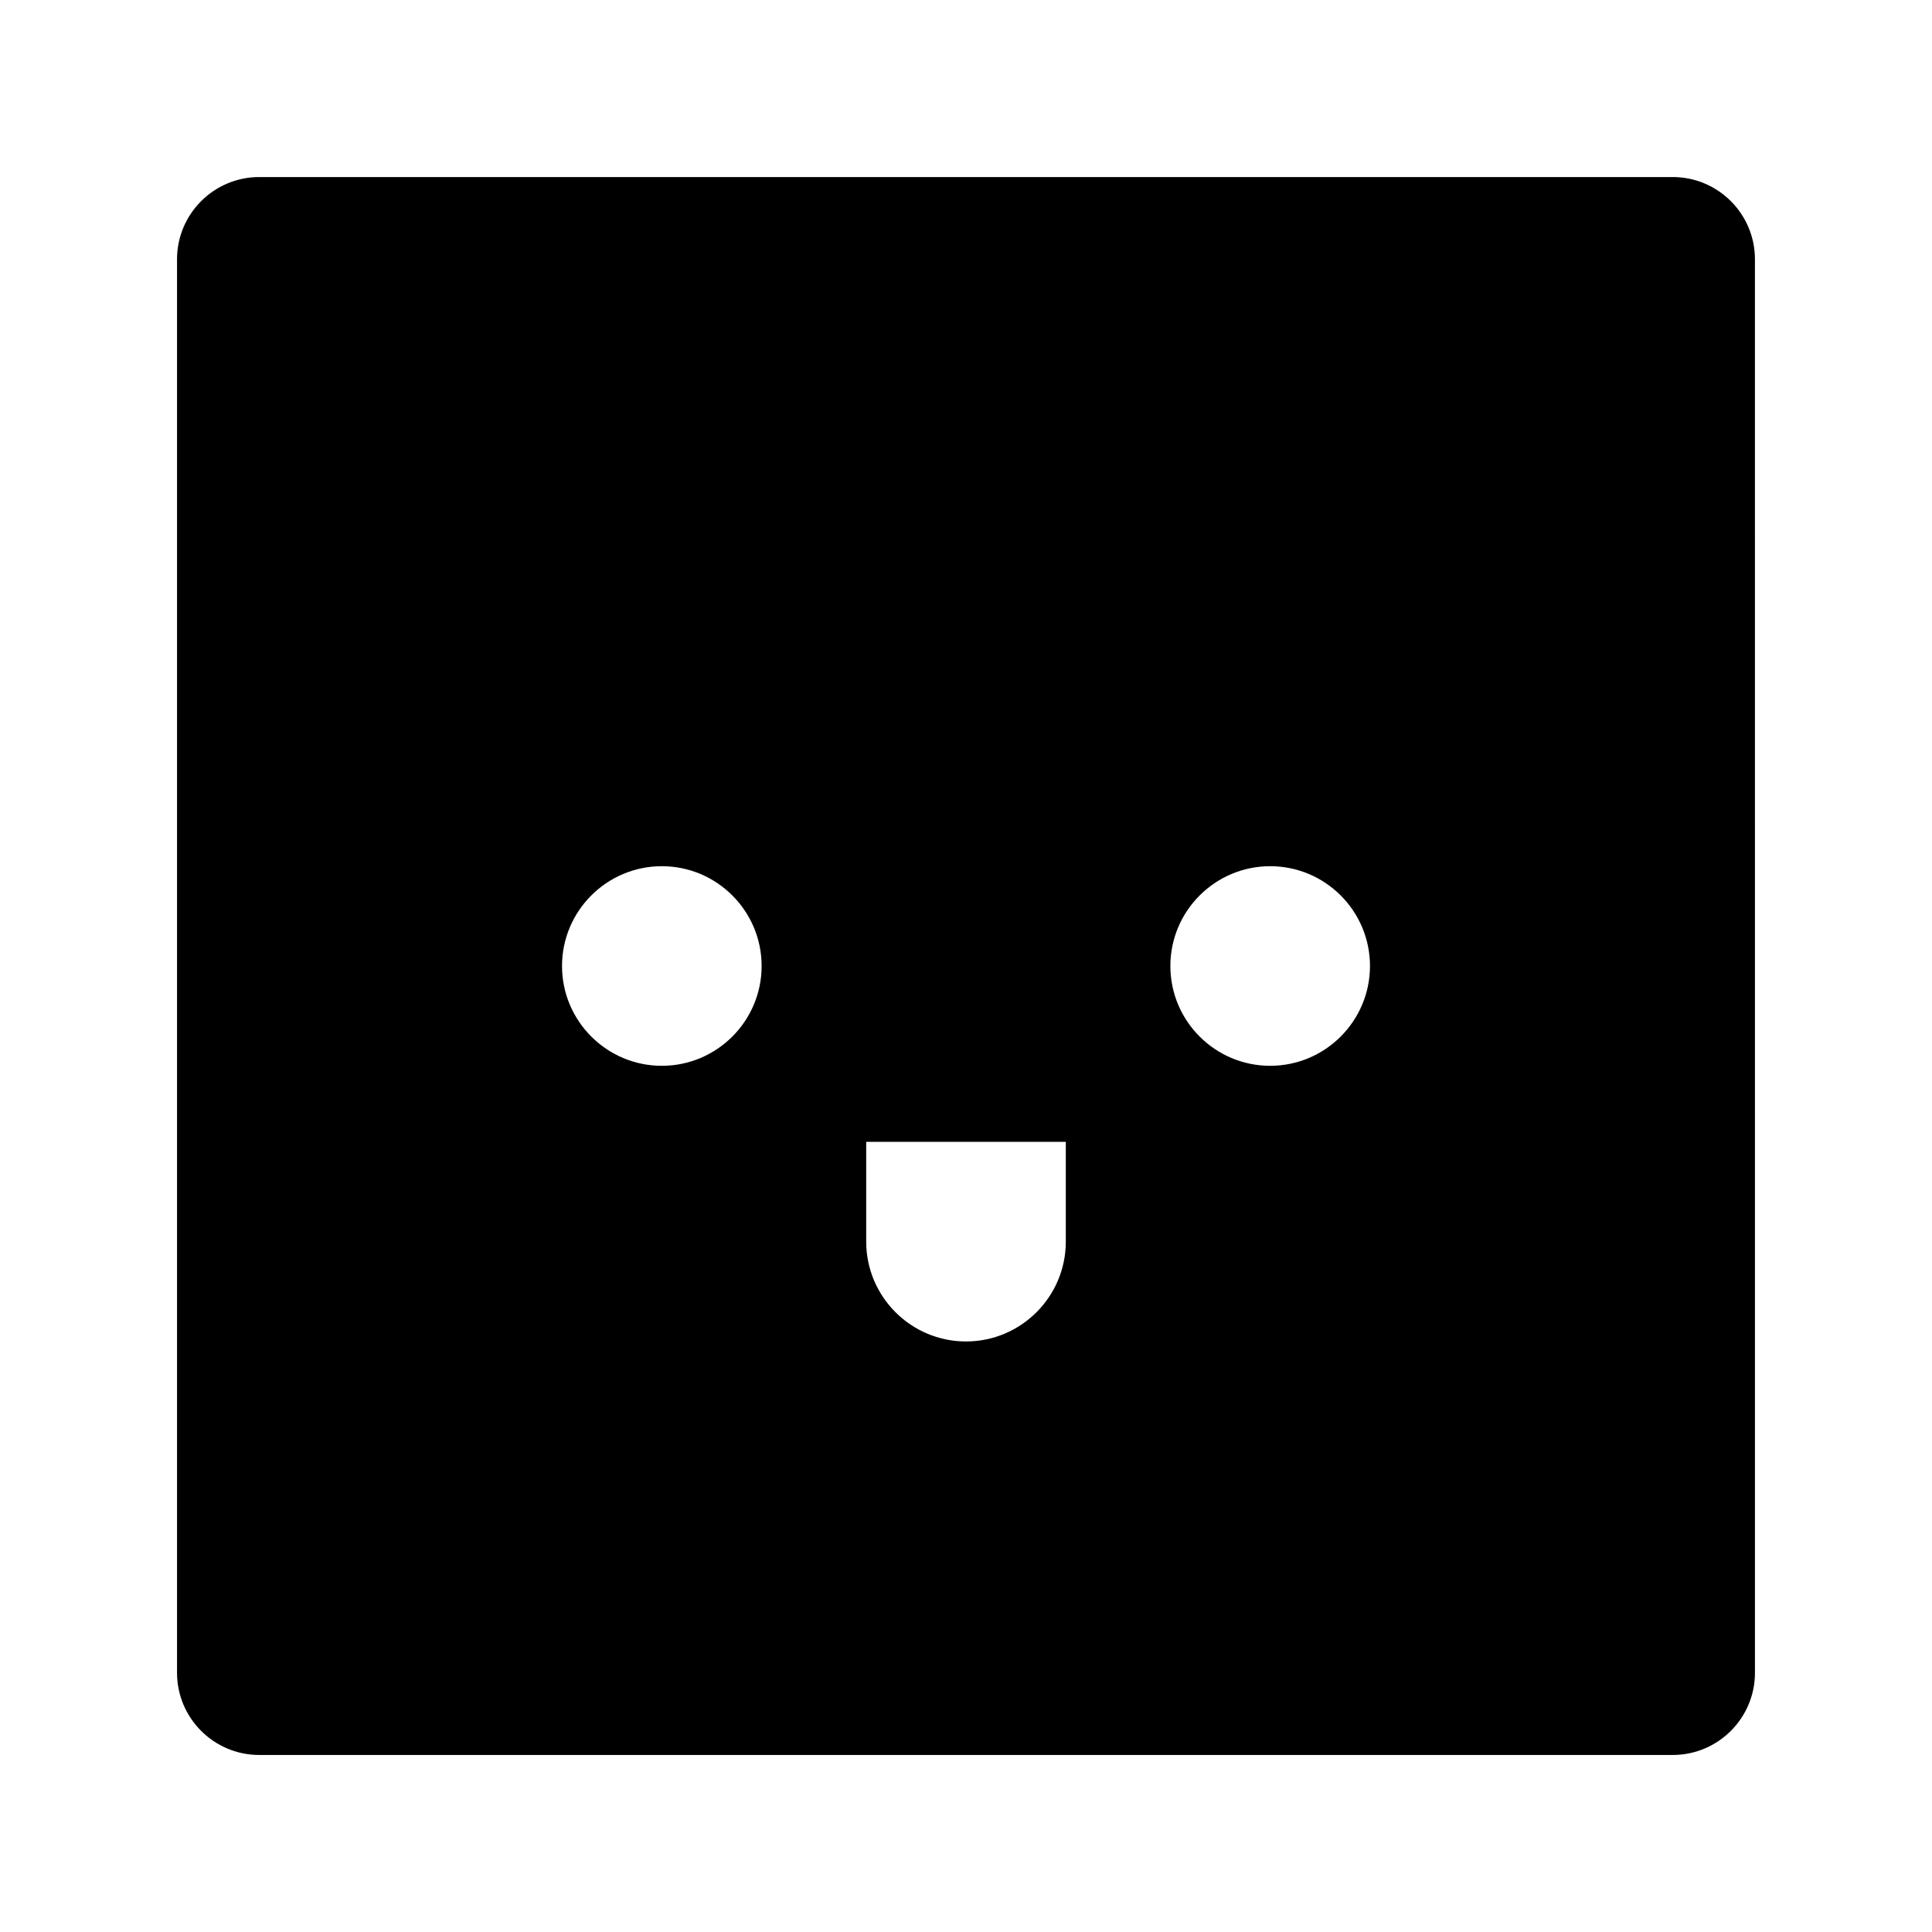
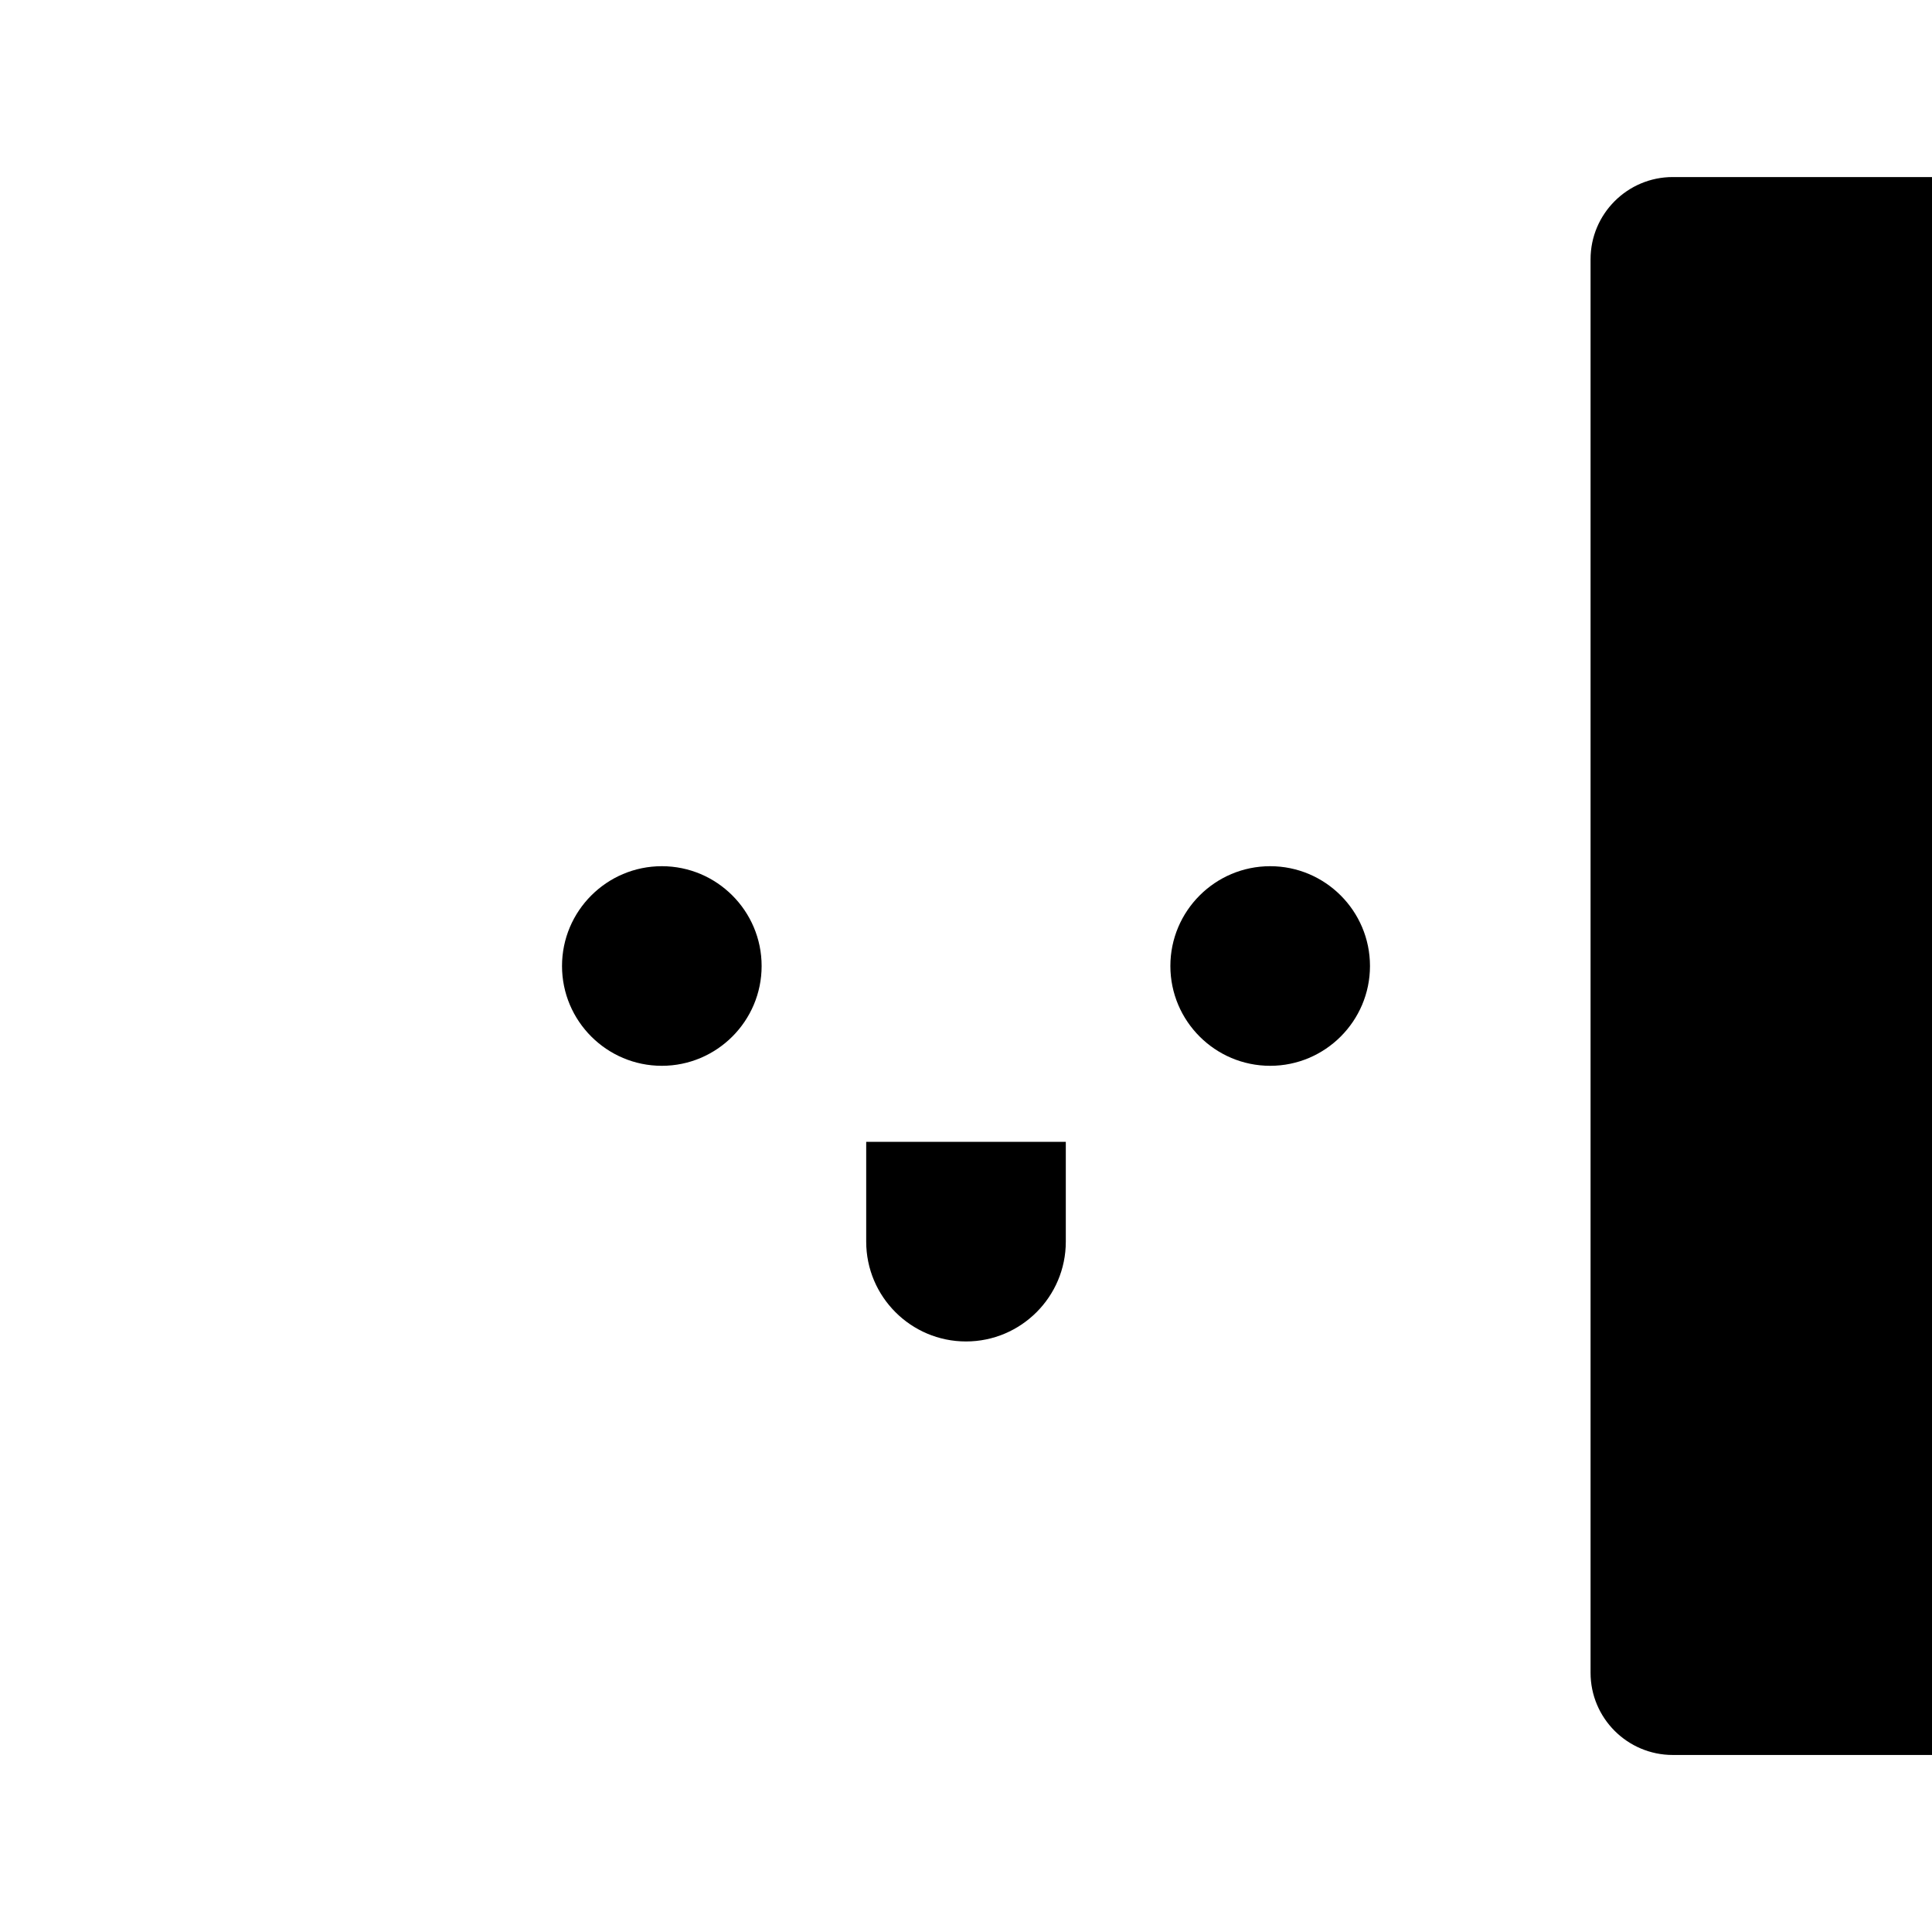
<svg xmlns="http://www.w3.org/2000/svg" fill="#000000" width="800px" height="800px" version="1.1" viewBox="144 144 512 512">
-   <path d="m587.3 190.92h-374.6c-12.012 0-21.785 9.77-21.785 21.785v374.6c0 12.012 9.773 21.781 21.785 21.781h374.6c12.012 0 21.781-9.77 21.781-21.781l-0.004-374.6c0-12.016-9.766-21.785-21.777-21.785zm-267.91 235.53c-14.586 0-26.449-11.863-26.449-26.449s11.863-26.449 26.449-26.449 26.449 11.863 26.449 26.449c0 14.582-11.867 26.449-26.449 26.449zm107.06 46.602c0 14.586-11.863 26.449-26.449 26.449s-26.449-11.863-26.449-26.449v-26.449h52.898zm54.16-46.602c-14.586 0-26.449-11.863-26.449-26.449s11.863-26.449 26.449-26.449 26.449 11.863 26.449 26.449c0 14.582-11.867 26.449-26.449 26.449z" />
+   <path d="m587.3 190.92c-12.012 0-21.785 9.77-21.785 21.785v374.6c0 12.012 9.773 21.781 21.785 21.781h374.6c12.012 0 21.781-9.77 21.781-21.781l-0.004-374.6c0-12.016-9.766-21.785-21.777-21.785zm-267.91 235.53c-14.586 0-26.449-11.863-26.449-26.449s11.863-26.449 26.449-26.449 26.449 11.863 26.449 26.449c0 14.582-11.867 26.449-26.449 26.449zm107.06 46.602c0 14.586-11.863 26.449-26.449 26.449s-26.449-11.863-26.449-26.449v-26.449h52.898zm54.16-46.602c-14.586 0-26.449-11.863-26.449-26.449s11.863-26.449 26.449-26.449 26.449 11.863 26.449 26.449c0 14.582-11.867 26.449-26.449 26.449z" />
</svg>